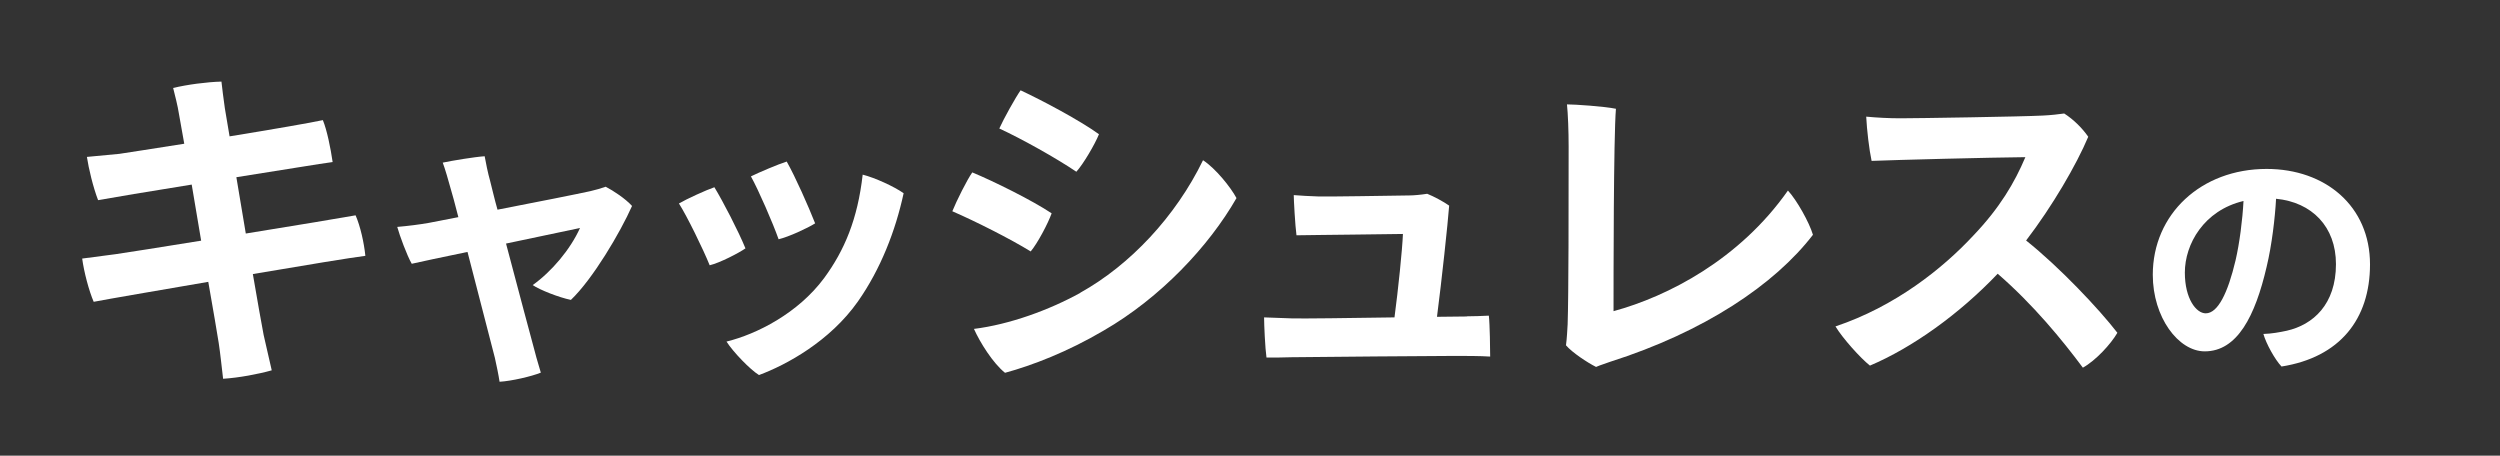
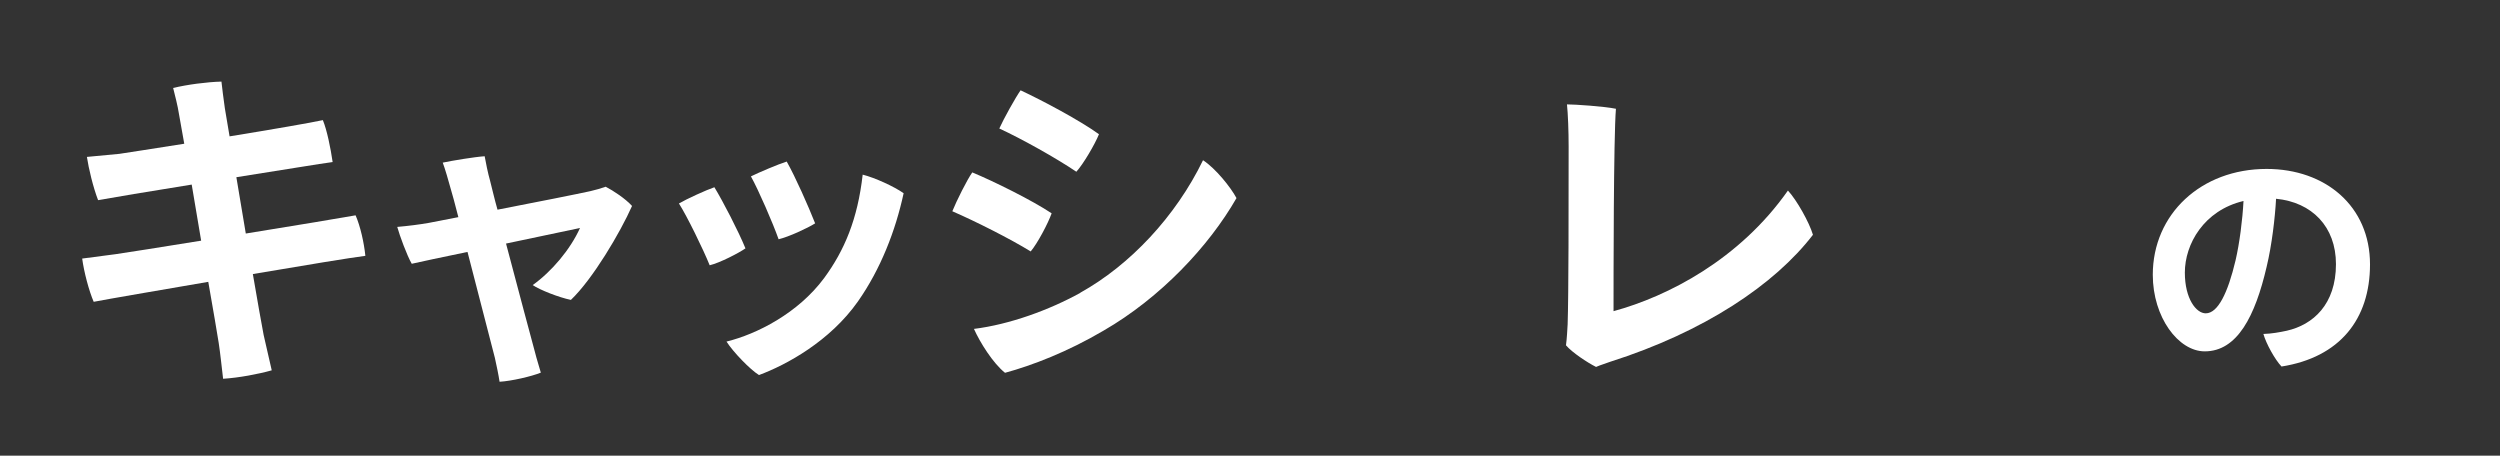
<svg xmlns="http://www.w3.org/2000/svg" id="_レイヤー_4" data-name="レイヤー 4" viewBox="0 0 301.76 55">
  <rect x="0" y="0" width="301.76" height="55" fill="#333333" stroke="none" />
  <defs>
    <style>
      .cls-1 {
        fill: #fff;
        stroke-width: 0px;
      }
    </style>
  </defs>
  <path class="cls-1" d="M29.66,28.19c6.04-.98,11.75-1.92,13.26-2.2.57,1.3,1.02,3.3,1.18,4.89-1.63.2-7.34,1.14-13.58,2.2.57,3.34,1.06,6.08,1.3,7.34.29,1.22.65,2.9.98,4.28-1.59.45-3.96.9-5.87,1.02-.2-1.63-.33-3.02-.53-4.32-.2-1.18-.65-4-1.26-7.38-6.16,1.06-11.91,2.04-13.83,2.41-.57-1.31-1.18-3.63-1.39-5.22.98-.12,2.53-.33,4.04-.53,1.39-.2,5.55-.86,10.32-1.63l-1.14-6.77c-5.1.82-9.71,1.59-11.3,1.88-.61-1.59-1.14-3.83-1.35-5.22,1.35-.12,2.53-.24,3.92-.37.78-.12,4-.61,7.83-1.22-.29-1.59-.49-2.81-.61-3.43-.2-1.3-.53-2.45-.73-3.3,1.67-.41,4.12-.73,5.83-.77.08.77.25,2.08.41,3.22.08.53.29,1.75.57,3.39,5.06-.82,9.95-1.67,11.26-1.96.49,1.18.94,3.39,1.18,5.06-1.26.16-6.2.98-11.62,1.83l1.14,6.81Z" />
  <path class="cls-1" d="M55.32,26.19c-.41-1.59-.73-2.81-.9-3.34-.29-1.06-.69-2.45-.98-3.22,1.14-.24,3.83-.69,5.06-.77.12.69.41,2.12.65,2.94.25.98.53,2.2.9,3.51,4.65-.9,9.79-1.92,11.22-2.24.69-.16,1.26-.33,1.84-.53.94.49,2.37,1.43,3.18,2.32-1.43,3.22-4.73,8.81-7.38,11.34-1.43-.29-3.79-1.22-4.61-1.79,2.28-1.63,4.53-4.28,5.71-6.89l-8.93,1.88c1.47,5.55,3.06,11.54,3.51,13.17.12.53.57,1.96.69,2.41-1.1.45-3.55,1.02-4.98,1.1-.12-.82-.37-2-.57-2.9l-3.3-12.77c-3.14.65-5.83,1.22-6.73,1.43-.57-.98-1.47-3.43-1.75-4.45,1.39-.12,2.69-.29,3.83-.49l3.55-.69Z" />
  <path class="cls-1" d="M89.98,29.98c-.82.57-3.1,1.75-4.32,2.04-.77-1.92-2.77-6-3.71-7.46.9-.53,3.3-1.63,4.28-1.96,1.06,1.75,2.9,5.3,3.75,7.38ZM109.07,23.33c-.98,4.53-2.77,9.14-5.51,13.05-3.38,4.81-8.65,7.67-11.95,8.89-1.1-.69-3.1-2.77-3.92-4.04,3.67-.9,8.65-3.43,11.79-7.67,2.45-3.34,4.04-7.1,4.65-12.48,1.47.37,3.79,1.43,4.94,2.24ZM98.39,26.96c-.9.57-3.18,1.63-4.41,1.92-.69-1.96-2.41-5.91-3.34-7.59.9-.45,3.3-1.47,4.32-1.79,1.06,1.88,2.61,5.38,3.43,7.46Z" />
  <path class="cls-1" d="M126.94,25.74c-.45,1.26-1.71,3.63-2.53,4.61-2.45-1.51-6.65-3.63-9.46-4.85.49-1.22,1.79-3.83,2.41-4.69,2.65,1.1,7.26,3.39,9.58,4.94ZM130.4,35.33c6-3.34,11.5-9.18,14.81-15.99,1.51.98,3.34,3.26,4.04,4.57-3.34,5.83-9.18,12.03-16.03,15.99-4.36,2.57-8.61,4.2-11.91,5.1-1.47-1.18-3.02-3.67-3.75-5.3,4.28-.53,9.1-2.28,12.85-4.36ZM132.65,16.2c-.49,1.22-1.88,3.59-2.73,4.53-2.41-1.63-6.57-3.96-9.3-5.22.53-1.18,1.96-3.75,2.57-4.61,2.69,1.26,7.14,3.63,9.46,5.3Z" />
-   <path class="cls-1" d="M177.06,38.18c.78,0,1.83-.04,2.65-.08.12,1.02.16,4.16.16,4.94-1.18-.08-3.02-.08-4.28-.08-1.59,0-17.25.12-19.7.16-1.14.04-2.08.04-3.02.04-.16-1.1-.29-3.96-.29-4.85l3.34.12c1.18.04,7.1-.04,12.4-.12.45-3.38.94-8.12,1.02-10.07-3.75.04-8.65.12-9.83.12-.9,0-2.04.04-3.02.04-.16-1.18-.33-4.32-.33-4.85,1.1.08,1.71.12,2.9.16,1.96.04,7.79-.08,11.05-.12.53,0,1.39-.08,2.16-.2.82.33,1.96.94,2.65,1.43-.16,2.12-.9,9.05-1.47,13.42l3.59-.04Z" />
  <path class="cls-1" d="M189.22,39.16c.12-3.47.12-14.68.12-21.5,0-1.83-.08-3.92-.2-5.06.94,0,4.53.24,5.91.53-.29,3.39-.29,20.6-.29,24.43,6.57-1.79,15.21-6.24,21.05-14.56,1.06,1.14,2.57,3.83,3.02,5.34-4.61,6-13.09,11.71-24.51,15.34-.65.25-1.02.33-1.67.61-1.06-.53-2.9-1.75-3.63-2.61.12-.9.16-1.88.2-2.53Z" />
-   <path class="cls-1" d="M255.57,40.18c-.78,1.35-2.61,3.34-4.16,4.2-2.49-3.34-5.96-7.59-10.28-11.34-4.65,4.89-10.32,8.93-15.42,11.09-1.14-.9-3.3-3.3-4.16-4.73,7.18-2.41,12.89-6.93,16.68-11.01,3.14-3.3,4.93-6.32,6.24-9.42-4.24.04-15.58.33-18.56.45-.29-1.35-.57-3.71-.65-5.34,1.26.12,2.77.2,4.12.2,1.92,0,14.72-.2,17.17-.33.98-.04,1.96-.16,2.61-.25,1.14.73,2.2,1.79,2.9,2.81-1.43,3.39-4.32,8.36-7.5,12.52,4.04,3.22,8.81,8.28,11.01,11.13Z" />
+   <path class="cls-1" d="M255.57,40.18Z" />
  <path class="cls-1" d="M286.07,31.91c0,6.63-3.66,11.22-10.68,12.33-.78-.81-1.86-2.76-2.19-3.93,1.02-.03,1.98-.21,2.82-.39,3.18-.72,5.94-3.18,5.94-8.04,0-4.53-2.91-7.47-7.23-7.89-.12,2.28-.51,5.61-1.14,8.22-1.38,5.94-3.54,10.2-7.47,10.2-3.18,0-6.27-4.11-6.27-9.24,0-7.32,5.82-12.78,13.74-12.78,7.11,0,12.48,4.5,12.48,11.52ZM269.84,31.43c.48-2.07.84-4.86.96-7.17-4.8,1.14-7.08,5.22-7.08,8.64,0,3.18,1.38,4.92,2.52,4.92,1.47,0,2.67-2.46,3.6-6.39Z" />
</svg>